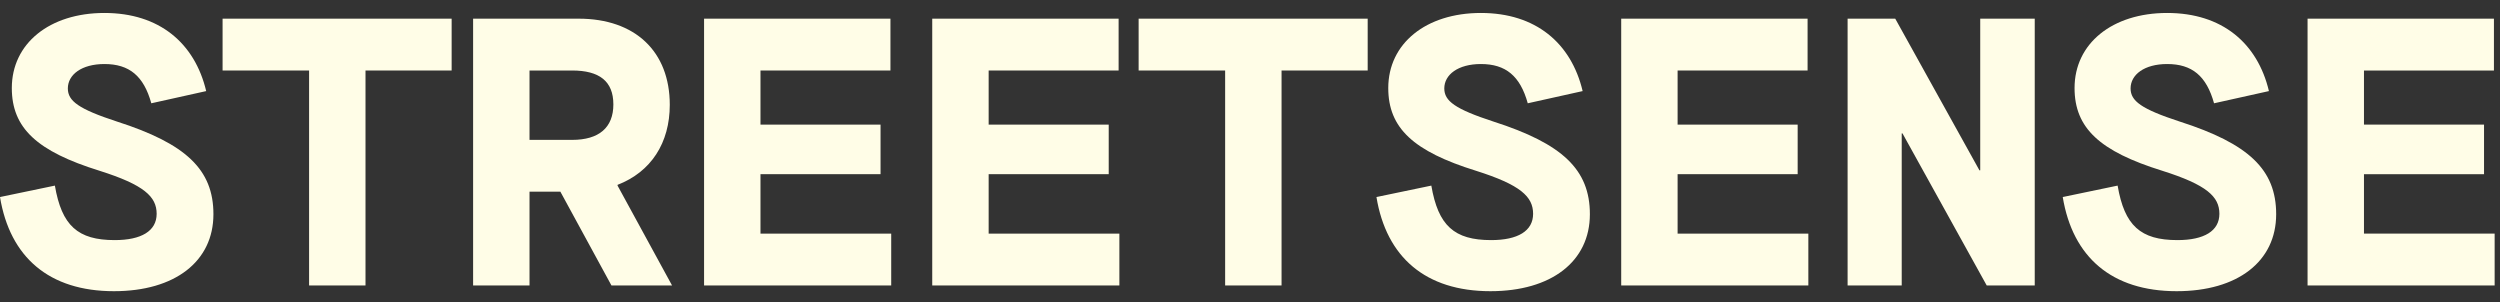
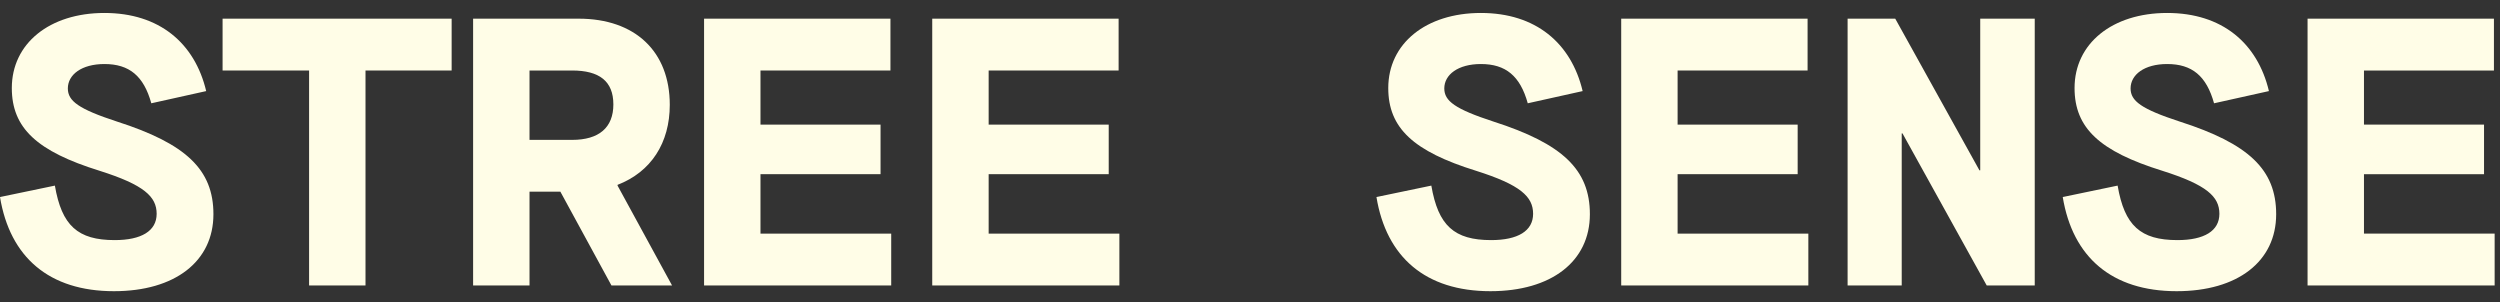
<svg xmlns="http://www.w3.org/2000/svg" width="124" height="15" viewBox="0 0 124 15" fill="none">
  <rect x="0" y="0" width="124" height="15" fill="#333333" stroke="none" />
  <g clip-path="url(#clip0_1118_1123)">
    <path d="M0 9.773L2.722 9.206C3.062 11.191 3.856 11.909 5.69 11.909C7.013 11.909 7.77 11.456 7.77 10.605C7.77 9.754 7.146 9.168 4.934 8.469C1.834 7.505 0.586 6.352 0.586 4.367C0.586 2.155 2.458 0.643 5.18 0.643C7.902 0.643 9.66 2.136 10.227 4.518L7.505 5.123C7.127 3.762 6.408 3.176 5.18 3.176C4.045 3.176 3.365 3.705 3.365 4.386C3.365 5.009 3.894 5.406 5.804 6.03C9.225 7.127 10.586 8.412 10.586 10.624C10.586 12.968 8.677 14.443 5.652 14.443C2.439 14.443 0.492 12.76 0 9.773Z" fill="#FFFDE7" />
    <path d="M15.331 3.497H11.04V0.926H22.401V3.497H18.129V14.159H15.331V3.497Z" fill="#FFFDE7" />
    <path d="M23.466 0.926H28.703C31.501 0.926 33.221 2.552 33.221 5.198C33.221 7.089 32.294 8.525 30.631 9.168V9.206L33.334 14.159H30.328L27.795 9.508H26.264V14.159H23.466V0.926ZM28.381 6.938C29.705 6.938 30.423 6.333 30.423 5.179C30.423 4.026 29.724 3.497 28.381 3.497H26.264V6.938H28.381Z" fill="#FFFDE7" />
    <path d="M34.922 0.926H44.166V3.497H37.72V6.181H43.675V8.639H37.72V11.588H44.204V14.159H34.922V0.926Z" fill="#FFFDE7" />
    <path d="M46.239 0.926H55.483V3.497H49.037V6.181H54.992V8.639H49.037V11.588H55.521V14.159H46.239V0.926Z" fill="#FFFDE7" />
-     <path d="M60.767 3.497H56.476V0.926H67.837V3.497H63.565V14.159H60.767V3.497Z" fill="#FFFDE7" />
    <path d="M68.272 9.773L70.994 9.206C71.334 11.191 72.128 11.909 73.962 11.909C75.285 11.909 76.042 11.456 76.042 10.605C76.042 9.754 75.418 9.168 73.206 8.469C70.106 7.505 68.858 6.352 68.858 4.367C68.858 2.155 70.73 0.643 73.452 0.643C76.174 0.643 77.932 2.136 78.499 4.518L75.777 5.123C75.399 3.762 74.68 3.176 73.452 3.176C72.317 3.176 71.637 3.705 71.637 4.386C71.637 5.009 72.166 5.406 74.076 6.03C77.497 7.127 78.858 8.412 78.858 10.624C78.858 12.968 76.949 14.443 73.924 14.443C70.711 14.443 68.763 12.76 68.272 9.773Z" fill="#FFFDE7" />
    <path d="M80.412 0.926H89.656V3.497H83.209V6.181H89.164V8.639H83.209V11.588H89.694V14.159H80.412V0.926Z" fill="#FFFDE7" />
    <path d="M91.641 0.926H94.004L98.181 8.45H98.219V0.926H100.923V14.159H98.541L94.363 6.616H94.325V14.159H91.641V0.926Z" fill="#FFFDE7" />
    <path d="M102.312 9.773L105.034 9.206C105.374 11.191 106.168 11.909 108.002 11.909C109.325 11.909 110.082 11.456 110.082 10.605C110.082 9.754 109.458 9.168 107.246 8.469C104.146 7.505 102.898 6.352 102.898 4.367C102.898 2.155 104.77 0.643 107.492 0.643C110.214 0.643 111.972 2.136 112.539 4.518L109.817 5.123C109.439 3.762 108.721 3.176 107.492 3.176C106.357 3.176 105.677 3.705 105.677 4.386C105.677 5.009 106.206 5.406 108.116 6.03C111.537 7.127 112.898 8.412 112.898 10.624C112.898 12.968 110.989 14.443 107.964 14.443C104.751 14.443 102.804 12.76 102.312 9.773Z" fill="#FFFDE7" />
    <path d="M114.455 0.926H123.699V3.497H117.253V6.181H123.208V8.639H117.253V11.588H123.737V14.159H114.455V0.926Z" fill="#FFFDE7" />
  </g>
  <defs>
    <clipPath id="clip0_1118_1123">
      <rect width="123.734" height="13.8" fill="white" transform="translate(0 0.643)" />
    </clipPath>
  </defs>
</svg>